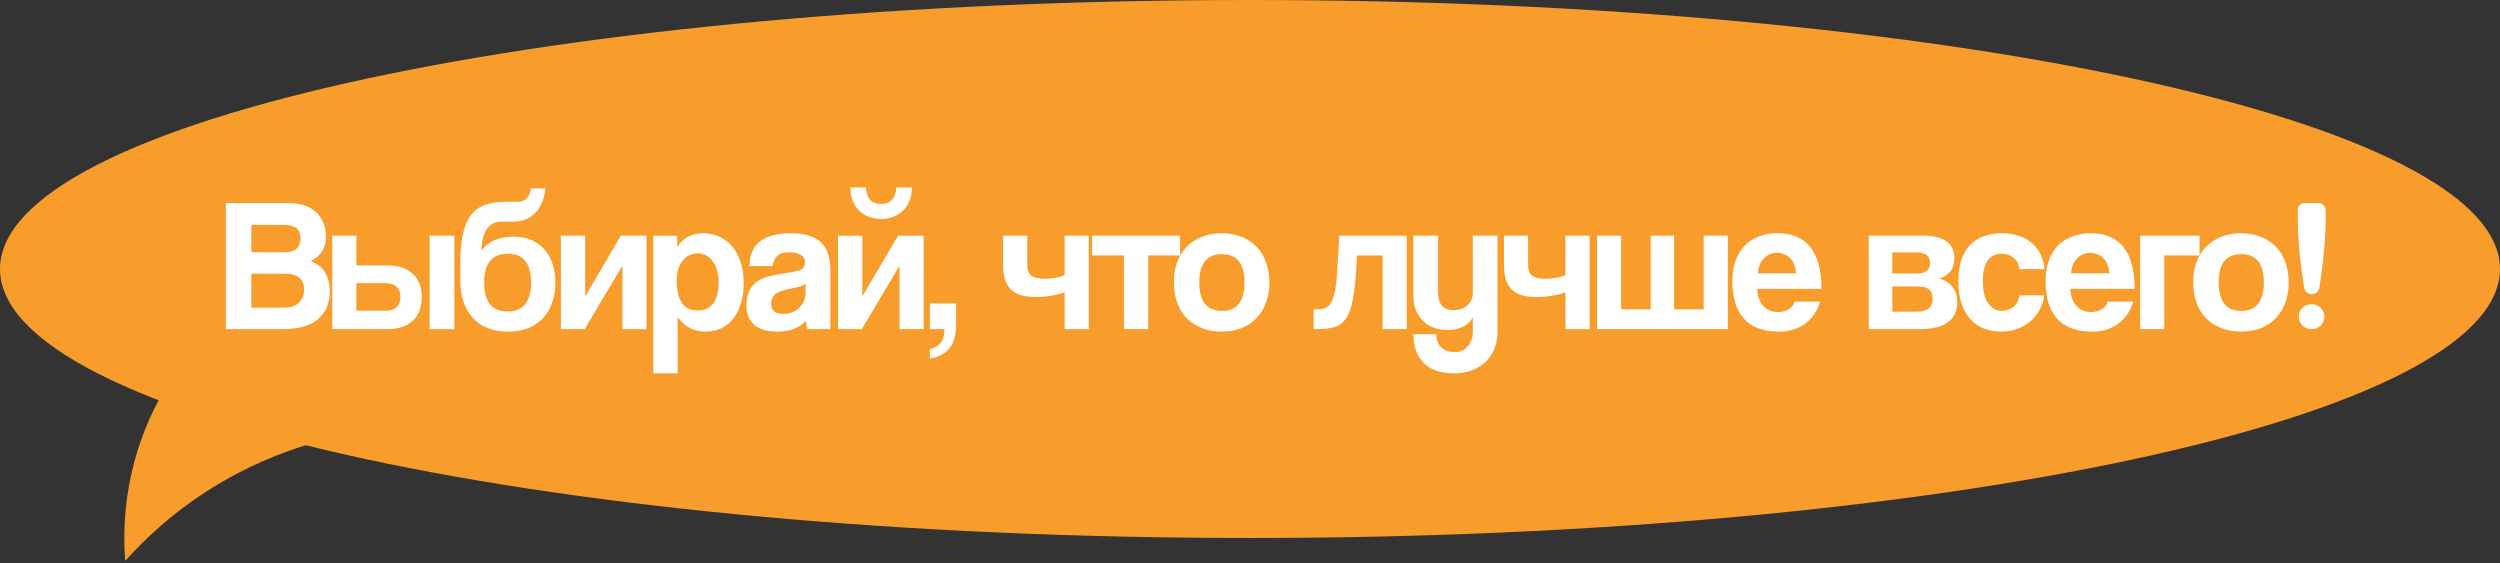
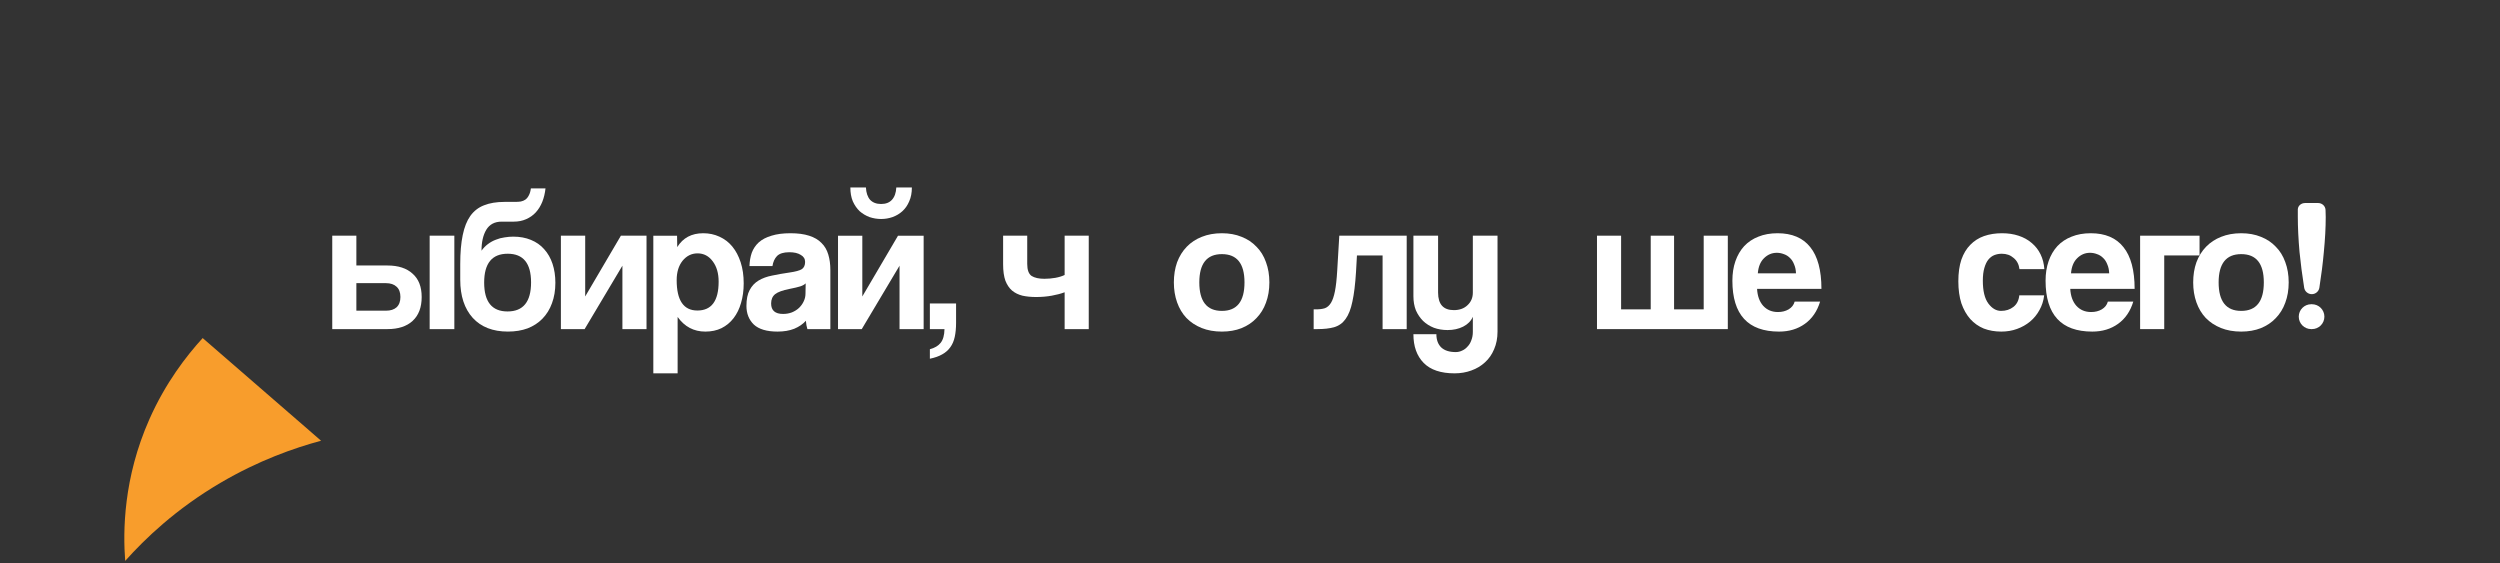
<svg xmlns="http://www.w3.org/2000/svg" width="790" height="178" viewBox="0 0 790 178" fill="none">
  <rect x="0" y="0" width="790" height="178" fill="#333333" stroke="none" />
  <path d="M101.457 139.271C92.996 141.547 81.748 145.486 69.745 152.53C55.629 160.807 45.809 170.236 39.561 177.245C38.855 167.996 38.931 151.116 47.233 132.417C52.303 121.005 58.837 112.535 64.043 106.829C76.51 117.639 88.99 128.449 101.457 139.271Z" fill="#F89D2C" />
-   <path d="M395 170C176.847 170 0 131.944 0 85C0 38.056 176.847 0 395 0C613.153 0 790 38.056 790 85C790 131.944 613.153 170 395 170Z" fill="#F89D2C" />
  <path d="M730.339 103.996C728.169 103.996 726.409 102.237 726.409 100.066V100.066C726.409 97.896 728.169 96.136 730.339 96.136H730.579C732.75 96.136 734.509 97.896 734.509 100.066V100.066C734.509 102.237 732.75 103.996 730.579 103.996H730.339ZM730.519 92.956C729.325 92.956 728.304 92.093 728.117 90.913C727.481 86.89 726.992 83.131 726.649 79.636C726.289 75.556 726.109 71.816 726.109 68.416C726.109 67.616 726.109 66.856 726.109 66.136V66.136C726.175 64.955 727.232 64.156 728.415 64.156H732.522C733.758 64.156 734.804 65.082 734.869 66.316V66.316C734.909 67.036 734.929 67.796 734.929 68.596C734.929 71.916 734.729 75.616 734.329 79.696C734.021 83.156 733.551 86.895 732.92 90.913C732.735 92.093 731.714 92.956 730.519 92.956V92.956Z" fill="white" />
  <path d="M708.227 98.243C712.987 98.243 715.367 95.243 715.367 89.243C715.367 83.283 712.987 80.303 708.227 80.303C703.467 80.303 701.087 83.283 701.087 89.243C701.087 95.243 703.467 98.243 708.227 98.243ZM708.227 104.783C705.827 104.783 703.687 104.403 701.807 103.643C699.927 102.883 698.327 101.823 697.007 100.463C695.727 99.103 694.747 97.463 694.067 95.543C693.387 93.623 693.047 91.523 693.047 89.243C693.047 86.923 693.387 84.803 694.067 82.883C694.787 80.963 695.807 79.323 697.127 77.963C698.447 76.603 700.027 75.563 701.867 74.843C703.747 74.083 705.867 73.703 708.227 73.703C710.547 73.703 712.627 74.083 714.467 74.843C716.307 75.563 717.867 76.603 719.147 77.963C720.467 79.283 721.467 80.903 722.147 82.823C722.867 84.743 723.227 86.883 723.227 89.243C723.227 91.603 722.867 93.743 722.147 95.663C721.467 97.543 720.467 99.163 719.147 100.523C717.867 101.883 716.287 102.943 714.407 103.703C712.567 104.423 710.507 104.783 708.227 104.783Z" fill="white" />
  <path d="M676.277 103.997V74.477H695.057V80.717H683.897V103.997H676.277Z" fill="white" />
  <path d="M666.502 86.363C666.462 85.283 666.262 84.343 665.902 83.543C665.582 82.703 665.142 82.023 664.582 81.503C664.022 80.943 663.382 80.543 662.662 80.303C661.942 80.023 661.202 79.883 660.442 79.883C658.882 79.883 657.522 80.463 656.362 81.623C655.242 82.743 654.602 84.323 654.442 86.363H666.502ZM654.202 91.283C654.322 93.523 654.962 95.303 656.122 96.623C657.322 97.943 658.882 98.603 660.802 98.603C662.082 98.603 663.202 98.323 664.162 97.763C665.162 97.163 665.802 96.343 666.082 95.303H674.122C673.202 98.343 671.602 100.683 669.322 102.323C667.042 103.963 664.322 104.783 661.162 104.783C651.322 104.783 646.402 99.423 646.402 88.703C646.402 86.423 646.722 84.363 647.362 82.523C648.002 80.683 648.922 79.103 650.122 77.783C651.362 76.463 652.862 75.463 654.622 74.783C656.382 74.063 658.402 73.703 660.682 73.703C665.242 73.703 668.682 75.163 671.002 78.083C673.362 81.003 674.542 85.403 674.542 91.283H654.202Z" fill="white" />
  <path d="M645.956 93.323C645.756 95.043 645.256 96.603 644.456 98.003C643.696 99.403 642.716 100.603 641.516 101.603C640.316 102.603 638.936 103.383 637.376 103.943C635.856 104.503 634.196 104.783 632.396 104.783C630.396 104.783 628.556 104.463 626.876 103.823C625.236 103.143 623.816 102.143 622.616 100.823C621.416 99.463 620.476 97.803 619.796 95.843C619.156 93.843 618.836 91.523 618.836 88.883C618.836 86.243 619.156 83.963 619.796 82.043C620.476 80.123 621.416 78.563 622.616 77.363C623.816 76.123 625.256 75.203 626.936 74.603C628.656 74.003 630.556 73.703 632.636 73.703C634.556 73.703 636.296 73.963 637.856 74.483C639.456 75.003 640.836 75.763 641.996 76.763C643.196 77.763 644.136 78.963 644.816 80.363C645.496 81.763 645.896 83.323 646.016 85.043H638.156C637.956 83.523 637.336 82.343 636.296 81.503C635.296 80.623 634.056 80.183 632.576 80.183C631.736 80.183 630.956 80.323 630.236 80.603C629.516 80.883 628.876 81.363 628.316 82.043C627.796 82.683 627.376 83.563 627.056 84.683C626.736 85.763 626.576 87.103 626.576 88.703C626.576 91.943 627.156 94.343 628.316 95.903C629.476 97.463 630.816 98.243 632.336 98.243C633.856 98.243 635.156 97.823 636.236 96.983C637.316 96.143 637.936 94.923 638.096 93.323H645.956Z" fill="white" />
-   <path d="M590.523 103.997V74.477H608.103C609.863 74.477 611.343 74.677 612.543 75.077C613.743 75.437 614.723 75.937 615.483 76.577C616.243 77.217 616.783 77.977 617.103 78.857C617.423 79.737 617.583 80.657 617.583 81.617C617.583 83.377 617.123 84.797 616.203 85.877C615.323 86.917 614.183 87.637 612.783 88.037C613.503 88.197 614.203 88.477 614.883 88.877C615.563 89.237 616.163 89.717 616.683 90.317C617.243 90.917 617.683 91.657 618.003 92.537C618.323 93.377 618.483 94.377 618.483 95.537C618.483 96.777 618.263 97.917 617.823 98.957C617.383 99.997 616.703 100.897 615.783 101.657C614.863 102.377 613.643 102.957 612.123 103.397C610.643 103.797 608.863 103.997 606.783 103.997H590.523ZM605.643 98.477C609.043 98.477 610.743 97.137 610.743 94.457C610.743 91.817 609.203 90.497 606.123 90.497H597.963V98.477H605.643ZM605.823 86.417C607.103 86.417 608.103 86.157 608.823 85.637C609.543 85.077 609.903 84.237 609.903 83.117C609.903 80.877 608.483 79.757 605.643 79.757H597.963V86.417H605.823Z" fill="white" />
  <path d="M567.534 86.363C567.494 85.283 567.294 84.343 566.934 83.543C566.614 82.703 566.174 82.023 565.614 81.503C565.054 80.943 564.414 80.543 563.694 80.303C562.974 80.023 562.234 79.883 561.474 79.883C559.914 79.883 558.554 80.463 557.394 81.623C556.274 82.743 555.634 84.323 555.474 86.363H567.534ZM555.234 91.283C555.354 93.523 555.994 95.303 557.154 96.623C558.354 97.943 559.914 98.603 561.834 98.603C563.114 98.603 564.234 98.323 565.194 97.763C566.194 97.163 566.834 96.343 567.114 95.303H575.154C574.234 98.343 572.634 100.683 570.354 102.323C568.074 103.963 565.354 104.783 562.194 104.783C552.354 104.783 547.434 99.423 547.434 88.703C547.434 86.423 547.754 84.363 548.394 82.523C549.034 80.683 549.954 79.103 551.154 77.783C552.394 76.463 553.894 75.463 555.654 74.783C557.414 74.063 559.434 73.703 561.714 73.703C566.274 73.703 569.714 75.163 572.034 78.083C574.394 81.003 575.574 85.403 575.574 91.283H555.234Z" fill="white" />
  <path d="M504.648 103.997V74.477H512.268V97.757H521.628V74.477H529.008V97.757H538.368V74.477H545.988V103.997H504.648Z" fill="white" />
-   <path d="M494.694 103.997V92.357C493.534 92.797 492.174 93.157 490.614 93.437C489.054 93.717 487.414 93.857 485.694 93.857C484.094 93.857 482.654 93.717 481.374 93.437C480.094 93.117 478.994 92.577 478.074 91.817C477.194 91.057 476.494 90.017 475.974 88.697C475.494 87.337 475.254 85.617 475.254 83.537V74.477H482.874V83.417C482.874 85.297 483.334 86.557 484.254 87.197C485.214 87.797 486.554 88.097 488.274 88.097C489.474 88.097 490.634 87.997 491.754 87.797C492.874 87.597 493.854 87.297 494.694 86.897V74.477H502.314V103.997H494.694Z" fill="white" />
  <path d="M465.417 100.097C464.857 101.417 463.837 102.457 462.357 103.217C460.917 103.937 459.277 104.297 457.437 104.297C455.877 104.297 454.437 104.057 453.117 103.577C451.797 103.057 450.657 102.337 449.697 101.417C448.737 100.457 447.977 99.337 447.417 98.057C446.897 96.737 446.637 95.257 446.637 93.617V74.477H454.437V92.477C454.437 96.157 456.097 97.997 459.417 97.997C461.217 97.997 462.657 97.477 463.737 96.437C464.857 95.397 465.417 94.077 465.417 92.477V74.477H473.217V104.777C473.217 106.857 472.857 108.717 472.137 110.357C471.457 111.997 470.497 113.377 469.257 114.497C468.057 115.617 466.617 116.477 464.937 117.077C463.297 117.677 461.537 117.977 459.657 117.977C455.297 117.977 452.037 116.877 449.877 114.677C447.717 112.477 446.637 109.457 446.637 105.617H453.897C453.897 107.377 454.397 108.757 455.397 109.757C456.437 110.757 457.977 111.257 460.017 111.257C460.737 111.257 461.417 111.097 462.057 110.777C462.697 110.497 463.257 110.077 463.737 109.517C464.257 108.997 464.657 108.337 464.937 107.537C465.257 106.737 465.417 105.857 465.417 104.897V100.097Z" fill="white" />
  <path d="M436.897 103.997V80.717H428.797L428.497 85.997C428.257 89.837 427.877 92.937 427.357 95.297C426.877 97.657 426.157 99.497 425.197 100.817C424.277 102.097 423.077 102.957 421.597 103.397C420.157 103.797 418.397 103.997 416.317 103.997H415.117V97.757H415.897C416.977 97.757 417.897 97.637 418.657 97.397C419.417 97.117 420.057 96.557 420.577 95.717C421.097 94.877 421.517 93.657 421.837 92.057C422.157 90.457 422.397 88.297 422.557 85.577L423.217 74.477H444.517V103.997H436.897Z" fill="white" />
  <path d="M386.121 98.243C390.881 98.243 393.261 95.243 393.261 89.243C393.261 83.283 390.881 80.303 386.121 80.303C381.361 80.303 378.981 83.283 378.981 89.243C378.981 95.243 381.361 98.243 386.121 98.243ZM386.121 104.783C383.721 104.783 381.581 104.403 379.701 103.643C377.821 102.883 376.221 101.823 374.901 100.463C373.621 99.103 372.641 97.463 371.961 95.543C371.281 93.623 370.941 91.523 370.941 89.243C370.941 86.923 371.281 84.803 371.961 82.883C372.681 80.963 373.701 79.323 375.021 77.963C376.341 76.603 377.921 75.563 379.761 74.843C381.641 74.083 383.761 73.703 386.121 73.703C388.441 73.703 390.521 74.083 392.361 74.843C394.201 75.563 395.761 76.603 397.041 77.963C398.361 79.283 399.361 80.903 400.041 82.823C400.761 84.743 401.121 86.883 401.121 89.243C401.121 91.603 400.761 93.743 400.041 95.663C399.361 97.543 398.361 99.163 397.041 100.523C395.761 101.883 394.181 102.943 392.301 103.703C390.461 104.423 388.401 104.783 386.121 104.783Z" fill="white" />
-   <path d="M355.202 103.997V80.717H345.062V74.477H372.902V80.717H362.822V103.997H355.202Z" fill="white" />
  <path d="M336.424 103.997V92.357C335.264 92.797 333.904 93.157 332.344 93.437C330.784 93.717 329.144 93.857 327.424 93.857C325.824 93.857 324.384 93.717 323.104 93.437C321.824 93.117 320.724 92.577 319.804 91.817C318.924 91.057 318.224 90.017 317.704 88.697C317.224 87.337 316.984 85.617 316.984 83.537V74.477H324.604V83.417C324.604 85.297 325.064 86.557 325.984 87.197C326.944 87.797 328.284 88.097 330.004 88.097C331.204 88.097 332.364 87.997 333.484 87.797C334.604 87.597 335.584 87.297 336.424 86.897V74.477H344.044V103.997H336.424Z" fill="white" />
  <path d="M293.84 110.358C295.36 109.958 296.5 109.278 297.26 108.318C298.02 107.358 298.42 105.918 298.46 103.998H293.84V95.898H302.12V102.018C302.12 103.698 301.98 105.178 301.7 106.458C301.42 107.738 300.96 108.818 300.32 109.698C299.68 110.618 298.82 111.378 297.74 111.978C296.7 112.578 295.4 113.038 293.84 113.358V110.358Z" fill="white" />
  <path d="M288.152 59.242C288.152 60.922 287.872 62.382 287.312 63.622C286.793 64.862 286.072 65.902 285.152 66.742C284.272 67.542 283.233 68.162 282.033 68.602C280.873 69.002 279.672 69.202 278.432 69.202C277.192 69.202 275.972 69.002 274.772 68.602C273.612 68.162 272.572 67.542 271.652 66.742C270.772 65.902 270.052 64.862 269.492 63.622C268.972 62.382 268.712 60.922 268.712 59.242H273.632C273.712 60.922 274.152 62.222 274.952 63.142C275.792 64.022 276.952 64.462 278.432 64.462C279.912 64.462 281.052 64.022 281.852 63.142C282.692 62.222 283.152 60.922 283.232 59.242H288.152ZM264.812 104.002V74.482H272.492V93.682L283.772 74.482H291.872V104.002H284.253V83.962L272.312 104.002H264.812Z" fill="white" />
  <path d="M254.595 89.543C254.195 89.943 253.615 90.263 252.855 90.503C252.095 90.743 250.995 91.003 249.555 91.283C247.315 91.723 245.775 92.283 244.935 92.963C244.095 93.643 243.675 94.623 243.675 95.903C243.675 98.103 244.935 99.203 247.455 99.203C248.455 99.203 249.375 99.043 250.215 98.723C251.095 98.363 251.835 97.903 252.435 97.343C253.075 96.743 253.575 96.063 253.935 95.303C254.335 94.503 254.535 93.663 254.535 92.783L254.595 89.543ZM255.135 104.003C254.895 103.243 254.735 102.363 254.655 101.363C253.735 102.403 252.515 103.243 250.995 103.883C249.475 104.483 247.715 104.783 245.715 104.783C242.315 104.783 239.815 104.043 238.215 102.563C236.655 101.043 235.875 99.083 235.875 96.683C235.875 94.563 236.215 92.883 236.895 91.643C237.575 90.363 238.515 89.363 239.715 88.643C240.915 87.923 242.335 87.403 243.975 87.083C245.655 86.723 247.475 86.403 249.435 86.123C251.395 85.843 252.715 85.483 253.395 85.043C254.075 84.563 254.415 83.803 254.415 82.763C254.415 81.803 253.955 81.063 253.035 80.543C252.155 79.983 250.955 79.703 249.435 79.703C247.635 79.703 246.335 80.103 245.535 80.903C244.775 81.703 244.295 82.763 244.095 84.083H236.835C236.875 82.563 237.115 81.163 237.555 79.883C238.035 78.603 238.775 77.503 239.775 76.583C240.815 75.663 242.155 74.963 243.795 74.483C245.435 73.963 247.435 73.703 249.795 73.703C252.115 73.703 254.075 73.963 255.675 74.483C257.315 75.003 258.615 75.763 259.575 76.763C260.575 77.723 261.295 78.943 261.735 80.423C262.175 81.863 262.395 83.503 262.395 85.343V104.003H255.135Z" fill="white" />
  <path d="M220.369 98.123C224.849 98.123 227.089 95.083 227.089 89.003C227.089 86.363 226.469 84.223 225.229 82.583C223.989 80.903 222.389 80.063 220.429 80.063C218.549 80.063 216.969 80.843 215.689 82.403C214.449 83.963 213.829 86.003 213.829 88.523C213.829 94.923 216.009 98.123 220.369 98.123ZM206.449 117.983V74.483H213.949L214.009 78.083C215.809 75.163 218.549 73.703 222.229 73.703C224.069 73.703 225.769 74.063 227.329 74.783C228.929 75.503 230.289 76.543 231.409 77.903C232.529 79.263 233.409 80.923 234.049 82.883C234.689 84.843 235.009 87.063 235.009 89.543C235.009 91.783 234.729 93.843 234.169 95.723C233.649 97.563 232.869 99.163 231.829 100.523C230.789 101.883 229.509 102.943 227.989 103.703C226.509 104.423 224.809 104.783 222.889 104.783C219.249 104.783 216.329 103.243 214.129 100.163V117.983H206.449Z" fill="white" />
  <path d="M177.242 103.997V74.477H184.922V93.677L196.202 74.477H204.302V103.997H196.682V83.957L184.742 103.997H177.242Z" fill="white" />
  <path d="M160.497 104.779C155.737 104.779 152.037 103.339 149.397 100.459C146.757 97.539 145.438 93.519 145.438 88.399V83.419C145.438 79.819 145.697 76.779 146.217 74.299C146.737 71.779 147.538 69.759 148.618 68.239C149.738 66.679 151.178 65.559 152.938 64.879C154.738 64.159 156.897 63.799 159.417 63.799H162.777C163.457 63.799 164.057 63.759 164.577 63.679C165.137 63.559 165.618 63.359 166.018 63.079C166.458 62.759 166.817 62.319 167.097 61.759C167.417 61.199 167.638 60.459 167.757 59.539H172.377C172.217 61.059 171.877 62.479 171.357 63.799C170.837 65.079 170.157 66.179 169.317 67.099C168.477 68.019 167.457 68.739 166.257 69.259C165.098 69.779 163.797 70.039 162.357 70.039H158.518C156.318 70.039 154.698 70.899 153.658 72.619C152.658 74.299 152.158 76.499 152.158 79.219C152.758 78.379 153.438 77.679 154.198 77.119C154.998 76.519 155.837 76.059 156.717 75.739C157.597 75.379 158.497 75.139 159.417 75.019C160.377 74.859 161.297 74.779 162.177 74.779C164.257 74.779 166.117 75.119 167.757 75.799C169.437 76.479 170.837 77.459 171.957 78.739C173.117 80.019 173.997 81.559 174.597 83.359C175.197 85.159 175.498 87.159 175.498 89.359C175.498 91.759 175.138 93.919 174.418 95.839C173.738 97.719 172.738 99.339 171.418 100.699C170.138 102.019 168.578 103.039 166.738 103.759C164.898 104.439 162.817 104.779 160.497 104.779ZM160.378 98.419C165.338 98.419 167.817 95.359 167.817 89.239C167.817 83.199 165.358 80.179 160.438 80.179C155.477 80.179 152.997 83.219 152.997 89.299C152.997 95.379 155.458 98.419 160.378 98.419Z" fill="white" />
  <path d="M112.612 74.477V83.897H122.452C125.852 83.897 128.492 84.757 130.372 86.477C132.292 88.157 133.252 90.617 133.252 93.857C133.252 97.137 132.292 99.657 130.372 101.417C128.492 103.137 125.852 103.997 122.452 103.997H104.992V74.477H112.612ZM112.612 89.477V98.177H121.972C123.412 98.177 124.532 97.817 125.332 97.097C126.132 96.337 126.532 95.257 126.532 93.857C126.532 92.417 126.132 91.337 125.332 90.617C124.532 89.857 123.412 89.477 121.972 89.477H112.612ZM135.772 103.997V74.477H143.572V103.997H135.772Z" fill="white" />
-   <path d="M89.979 97.216C91.899 97.216 93.399 96.676 94.479 95.596C95.559 94.516 96.099 93.156 96.099 91.516C96.099 89.756 95.559 88.476 94.479 87.676C93.439 86.876 91.979 86.476 90.099 86.476H79.419V97.216H89.979ZM79.419 71.056V79.696H89.919C93.279 79.696 94.959 78.256 94.959 75.376C94.959 73.856 94.519 72.756 93.639 72.076C92.799 71.396 91.399 71.056 89.439 71.056H79.419ZM71.379 103.996V64.156H90.999C94.919 64.156 97.899 65.136 99.939 67.096C101.979 69.016 102.999 71.656 102.999 75.016C102.999 76.736 102.539 78.276 101.619 79.636C100.699 80.956 99.539 81.896 98.139 82.456C98.979 82.776 99.759 83.196 100.479 83.716C101.239 84.196 101.879 84.836 102.399 85.636C102.959 86.396 103.399 87.316 103.719 88.396C104.039 89.436 104.199 90.676 104.199 92.116C104.199 95.756 102.979 98.656 100.539 100.816C98.099 102.936 94.359 103.996 89.319 103.996H71.379Z" fill="white" />
</svg>